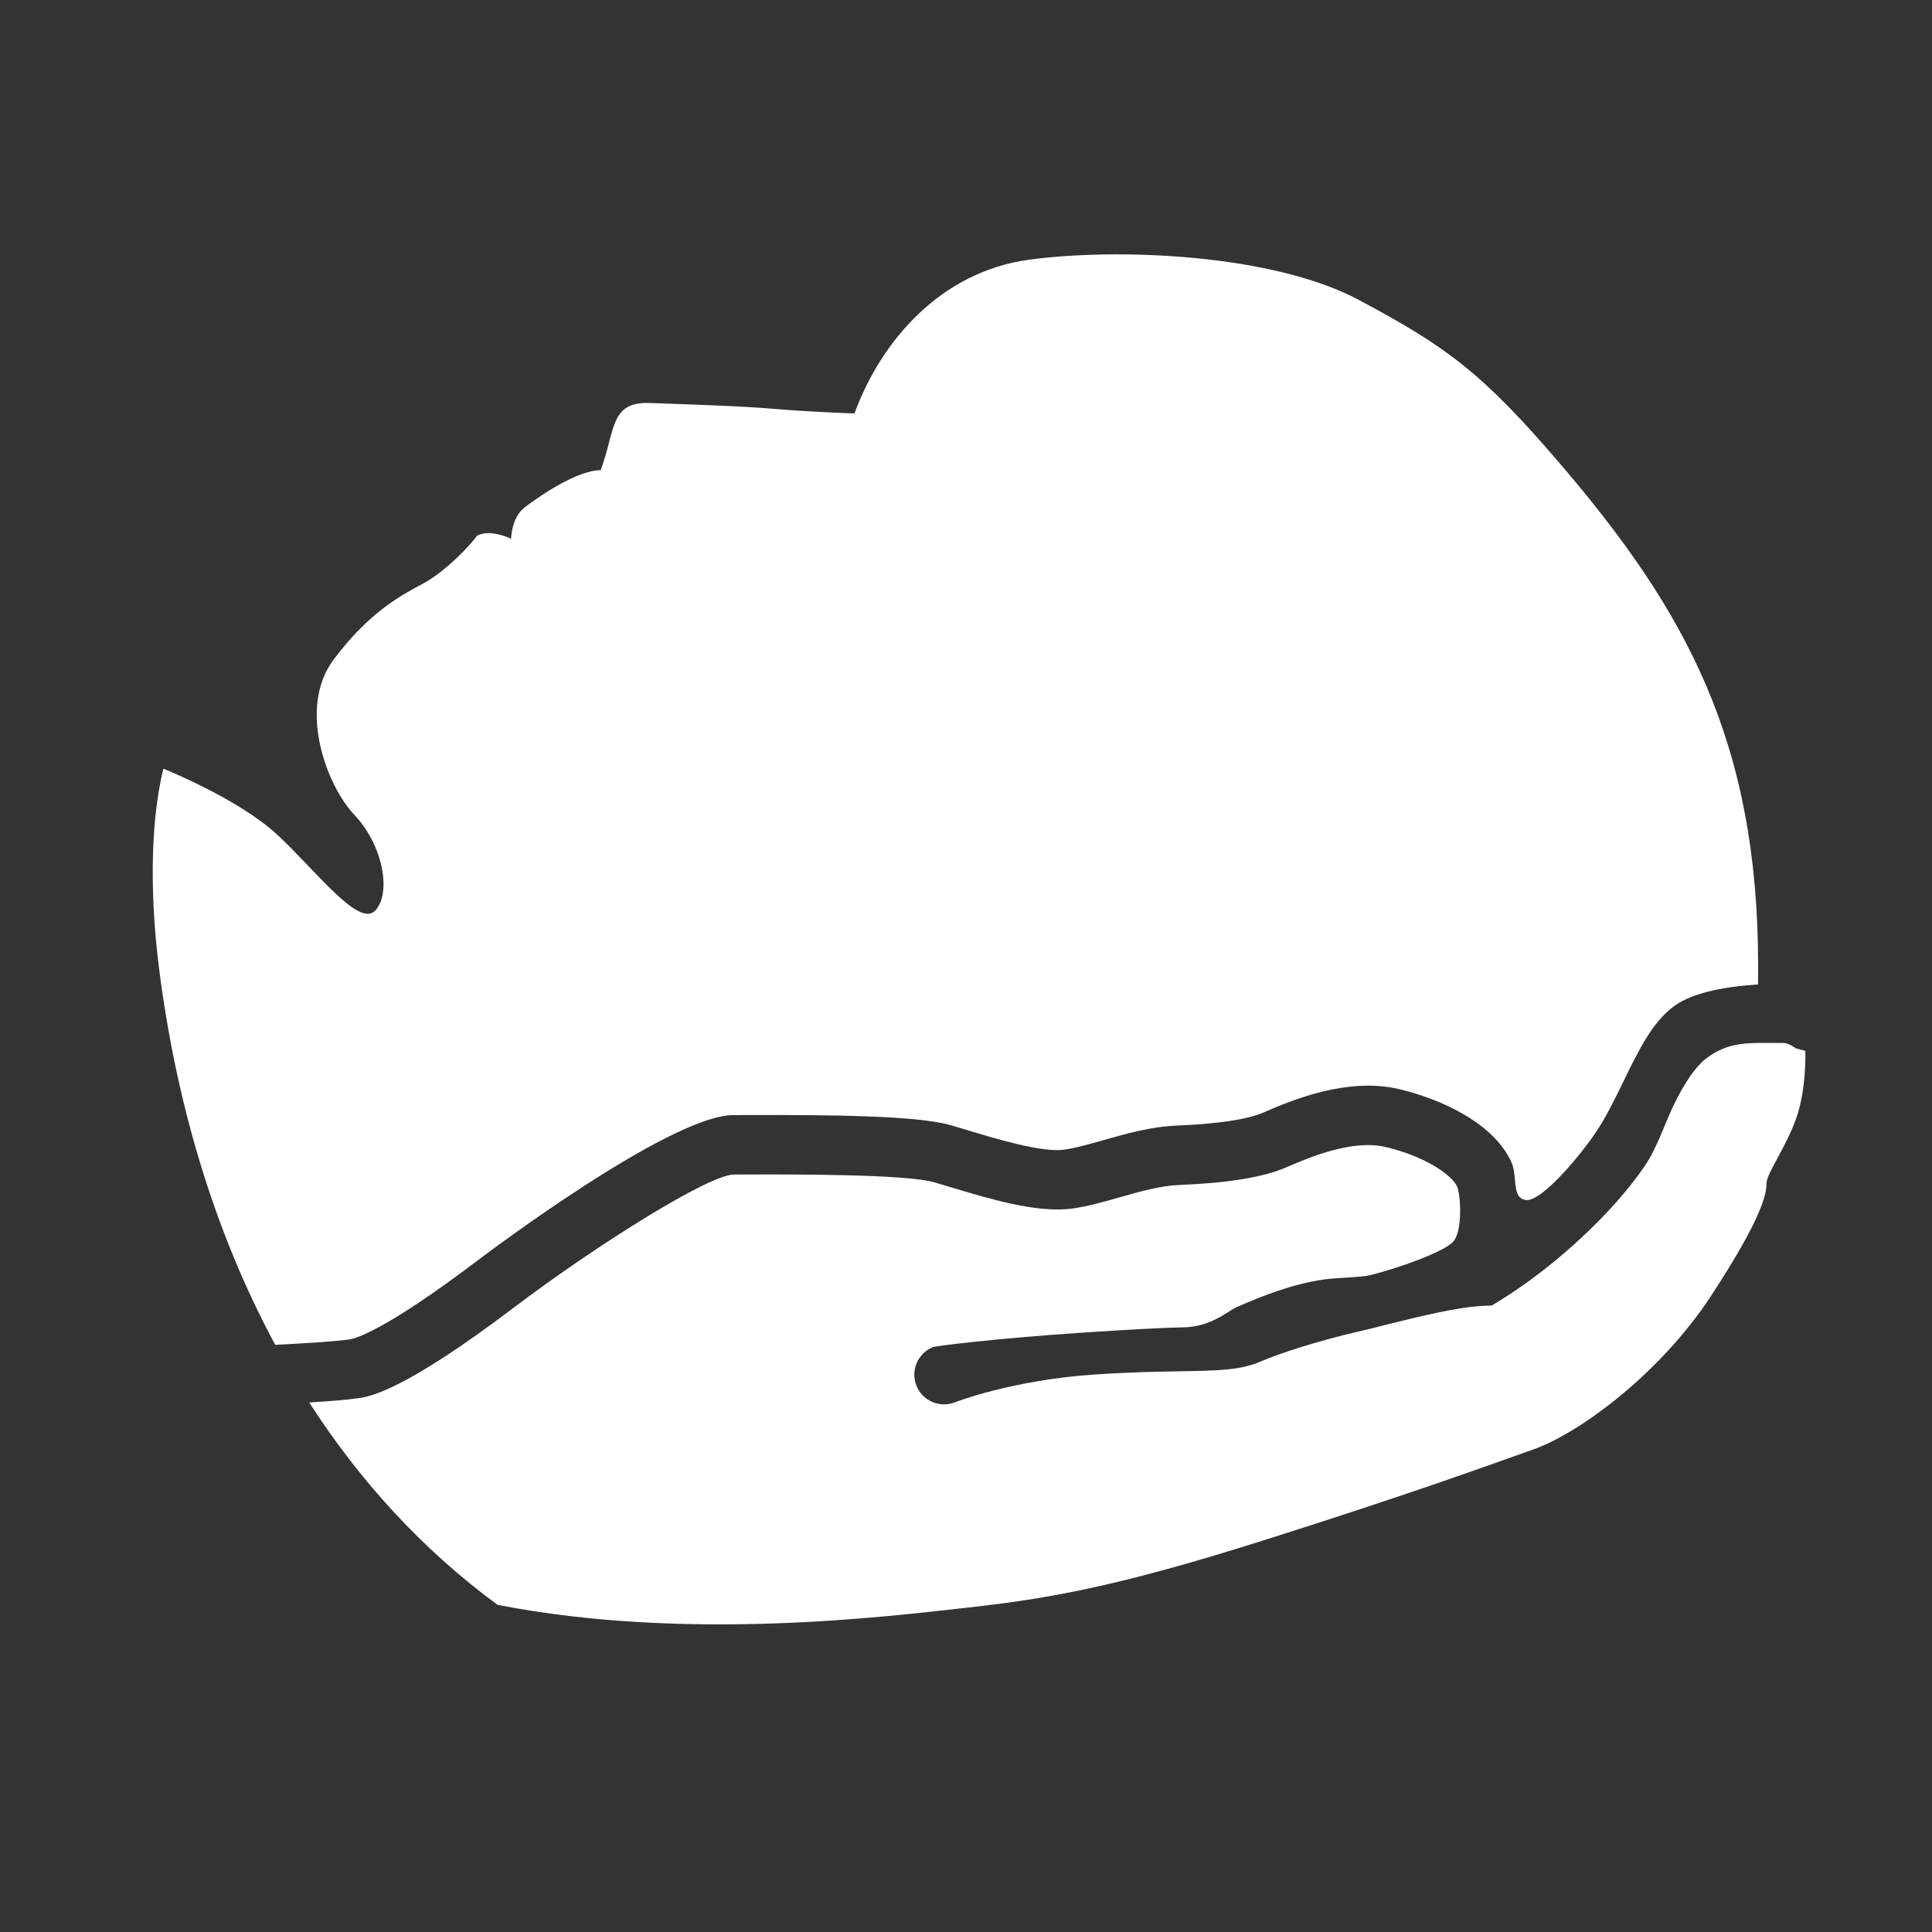
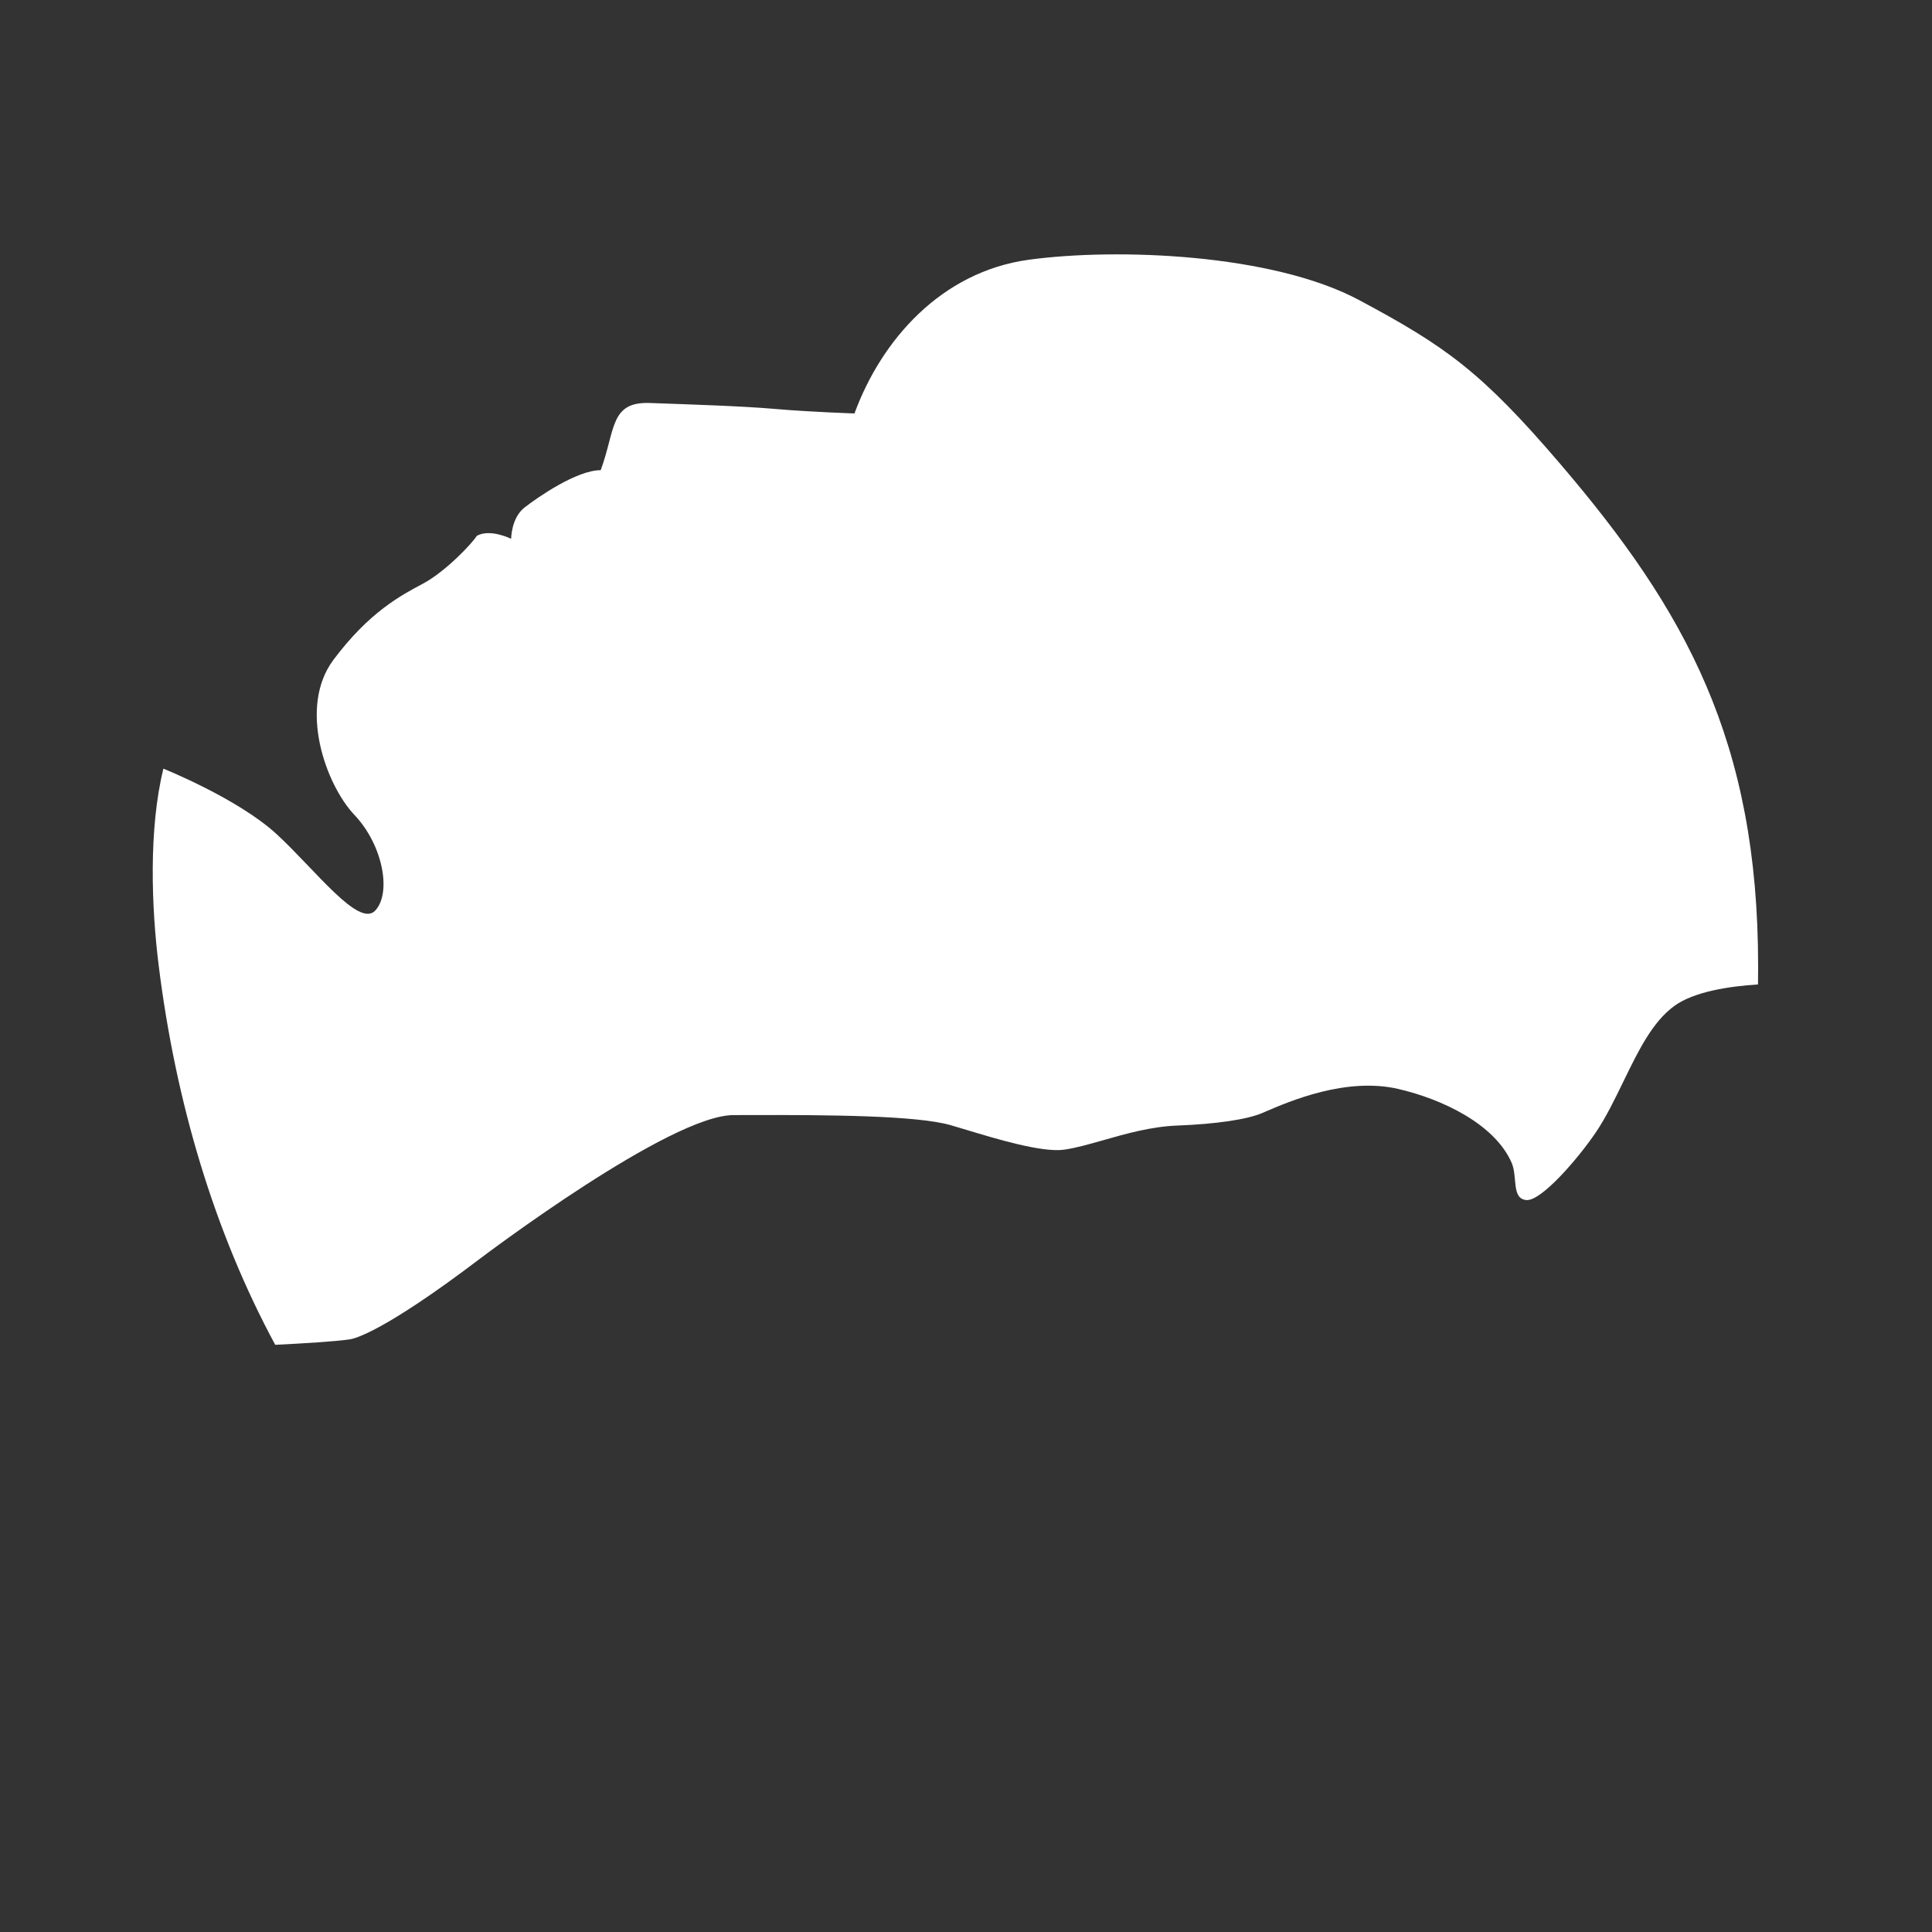
<svg xmlns="http://www.w3.org/2000/svg" version="1.1" id="Ebene_9" x="0px" y="0px" viewBox="0 0 100 100" enable-background="new 0 0 100 100" xml:space="preserve">
  <rect x="0" y="0" width="100" height="100" fill="#333333" stroke="none" />
  <circle fill="none" cx="50" cy="50" r="50" />
  <g>
    <path fill="#FFFFFF" d="M18.118,69.323c0.253-0.038,1.763-0.414,6.639-4.109c0.404-0.306,9.934-7.497,13.213-7.497l0.763-0.002   c4.158-0.011,8.742,0.019,10.484,0.527c0.259,0.075,0.538,0.16,0.832,0.248c1.547,0.467,3.884,1.173,5.02,1.018   c0.6-0.082,1.304-0.283,2.05-0.495c1.153-0.329,2.46-0.702,3.816-0.754c2.013-0.077,3.616-0.314,4.398-0.649l0.145-0.062   c1.258-0.542,4.202-1.814,6.914-1.18c2.25,0.525,4.969,1.804,5.85,3.817c0.315,0.72-0.018,1.853,0.754,1.93   c0.773,0.077,2.682-2.145,3.595-3.49c0.532-0.783,0.995-1.739,1.444-2.662c0.769-1.582,1.495-3.077,2.636-3.901   c1.014-0.732,2.806-1.01,4.323-1.107C90.997,50.636,91,50.318,91,50c0-11.655-3.768-18.415-10.23-25.974   c-4.095-4.79-5.949-6.103-10.43-8.498c-4.481-2.395-12.516-2.704-17.074-2.086s-7.649,4.172-9.039,7.958   c0,0-2.318-0.077-4.095-0.232c-1.777-0.155-4.404-0.232-6.49-0.309c-2.086-0.077-1.777,1.391-2.55,3.477   c-1.236,0-3.245,1.391-3.94,1.931c-0.695,0.541-0.695,1.622-0.695,1.622s-1.082-0.541-1.777-0.155   c-0.232,0.386-1.622,1.854-2.781,2.472c-1.159,0.618-2.781,1.468-4.635,3.94s-0.386,6.49,1.082,8.035   c1.468,1.545,1.931,4.017,1.082,4.944c-0.85,0.927-3.09-2.086-5.099-3.94c-2.009-1.854-5.872-3.399-5.872-3.399   c-0.77,3.141-0.618,7.185-0.242,10.198c0.881,7.066,2.872,13.769,6.03,19.623C15.687,69.537,17.361,69.436,18.118,69.323z" />
-     <path fill="#FFFFFF" d="M92.953,54.264c0,0-0.291-0.233-0.595-0.281c-1.752,0.017-2.807-0.155-4.086,0.833   c-0.501,0.387-1.086,1.239-1.628,2.355c-0.496,1.022-0.855,2.212-1.511,3.179c-1.654,2.437-4.699,5.256-7.579,7.016l-0.342,0.209   l-0.401,0.015c-1.375,0.053-3.557,0.601-5.149,1.001c-0.541,0.136-1.035,0.26-1.445,0.353c-1.723,0.392-3.91,1.064-4.978,1.532   c-1.024,0.448-2.203,0.468-4.155,0.501c-1.15,0.02-2.58,0.044-4.394,0.165c-4.306,0.287-7.23,1.428-7.259,1.44   c-0.186,0.073-0.378,0.108-0.566,0.108c-0.612,0-1.191-0.367-1.43-0.969c-0.314-0.788,0.069-1.681,0.857-1.996   c0.135-0.054,3.081-0.438,7.903-0.759c1.89-0.126,3.867-0.241,5.051-0.262c1.46-0.025,2.301-0.845,2.761-1.046   c1.411-0.617,2.903-1.202,4.555-1.438c0.632-0.09,1.877-0.096,2.394-0.226c1.368-0.344,3.736-1.166,4.252-1.717   c0.516-0.551,0.391-2.453,0.213-2.86c-0.24-0.547-1.555-1.547-3.731-2.054c-1.726-0.403-4.017,0.587-4.996,1.009l-0.152,0.065   c-1.164,0.499-3.012,0.8-5.491,0.896c-0.987,0.038-2.056,0.343-3.091,0.638c-0.816,0.233-1.661,0.474-2.478,0.585   c-1.798,0.246-4.308-0.512-6.324-1.121c-0.284-0.086-0.554-0.167-0.804-0.24c-1.462-0.426-7.385-0.41-9.614-0.403l-0.771,0.002   c-1.321,0.027-7.189,3.717-11.355,6.873c-5.749,4.355-7.473,4.614-8.04,4.699c-0.59,0.088-1.562,0.165-2.568,0.227   c2.61,4.054,5.849,7.61,9.748,10.474c9.821,1.916,20.173,0.603,24.345,0.14c4.172-0.464,7.726-1.082,15.297-3.477   c7.571-2.395,11.589-3.863,13.984-4.713c2.395-0.85,6.567-3.94,9.194-7.958c2.627-4.017,2.859-5.254,2.859-5.794   c0-0.541,1.004-1.854,1.545-3.399c0.541-1.545,0.464-3.477,0.464-3.477L92.953,54.264z" />
  </g>
</svg>